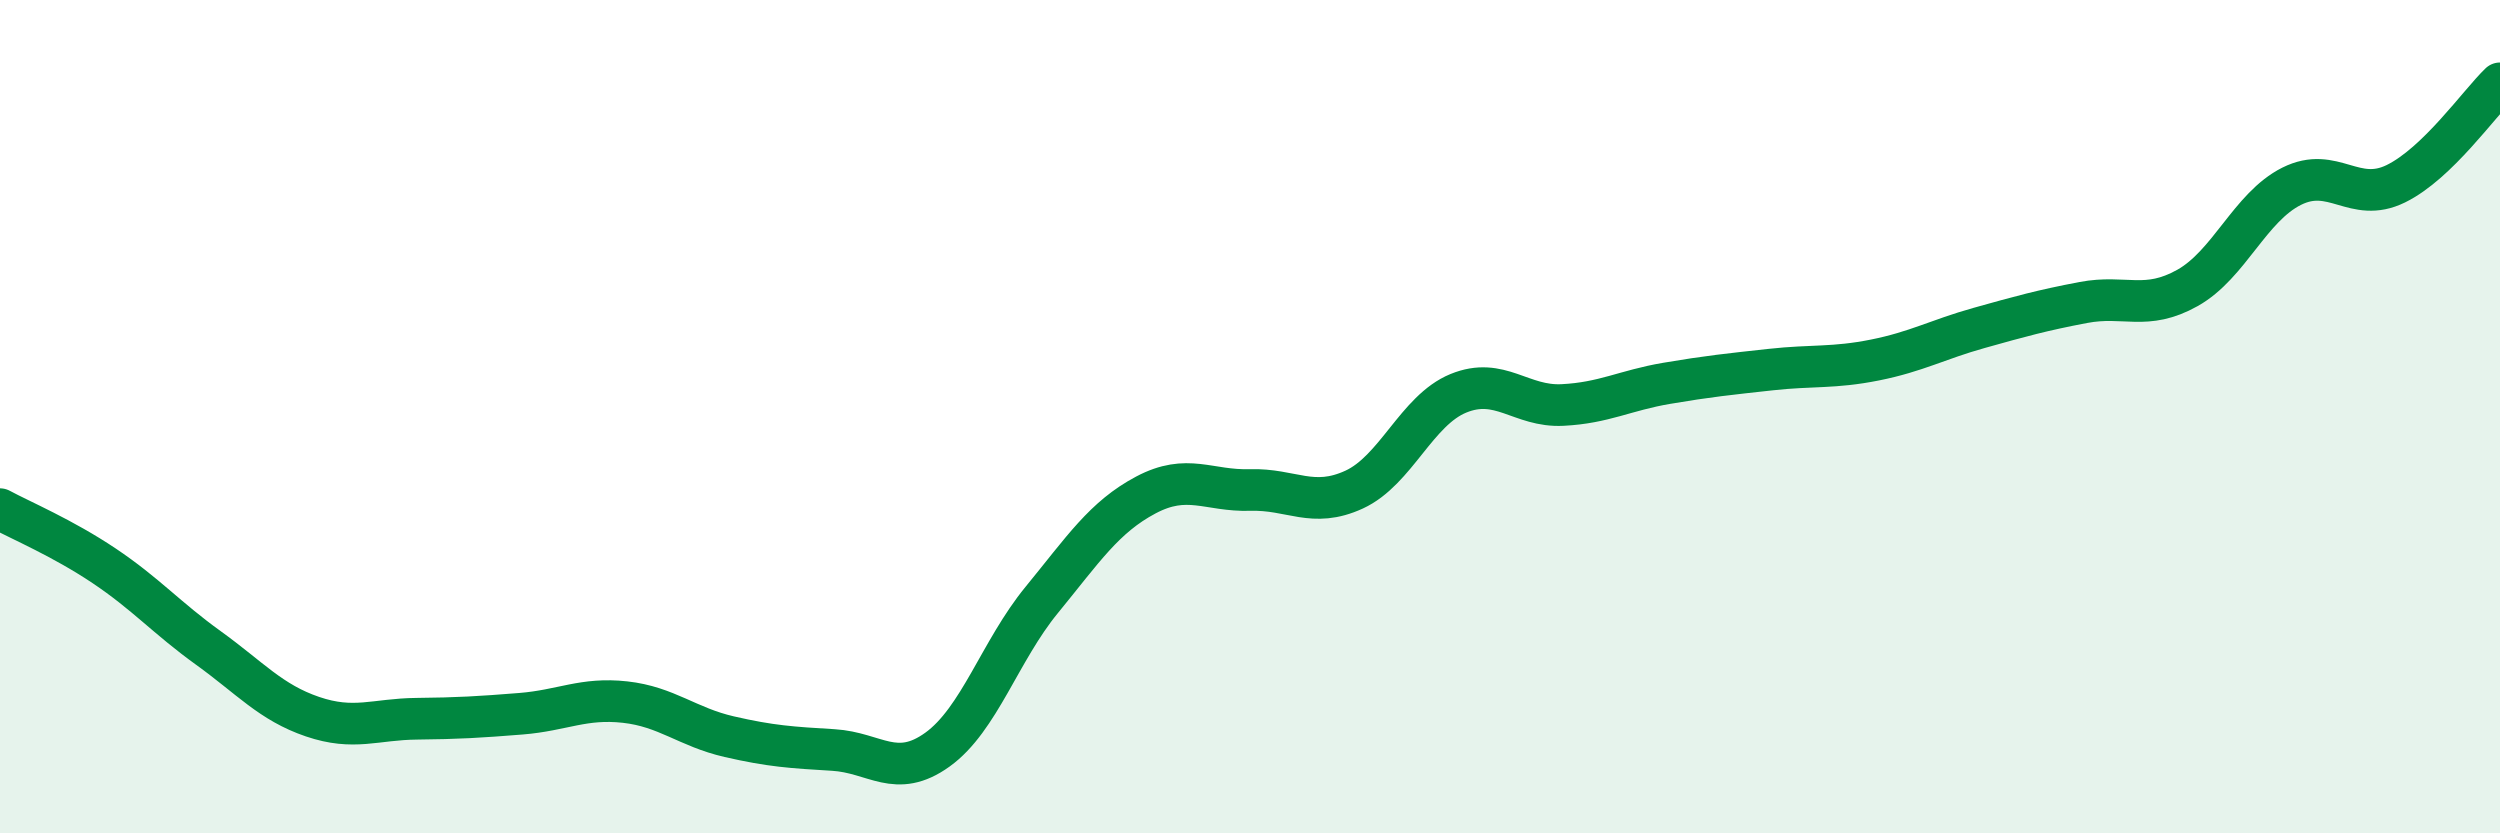
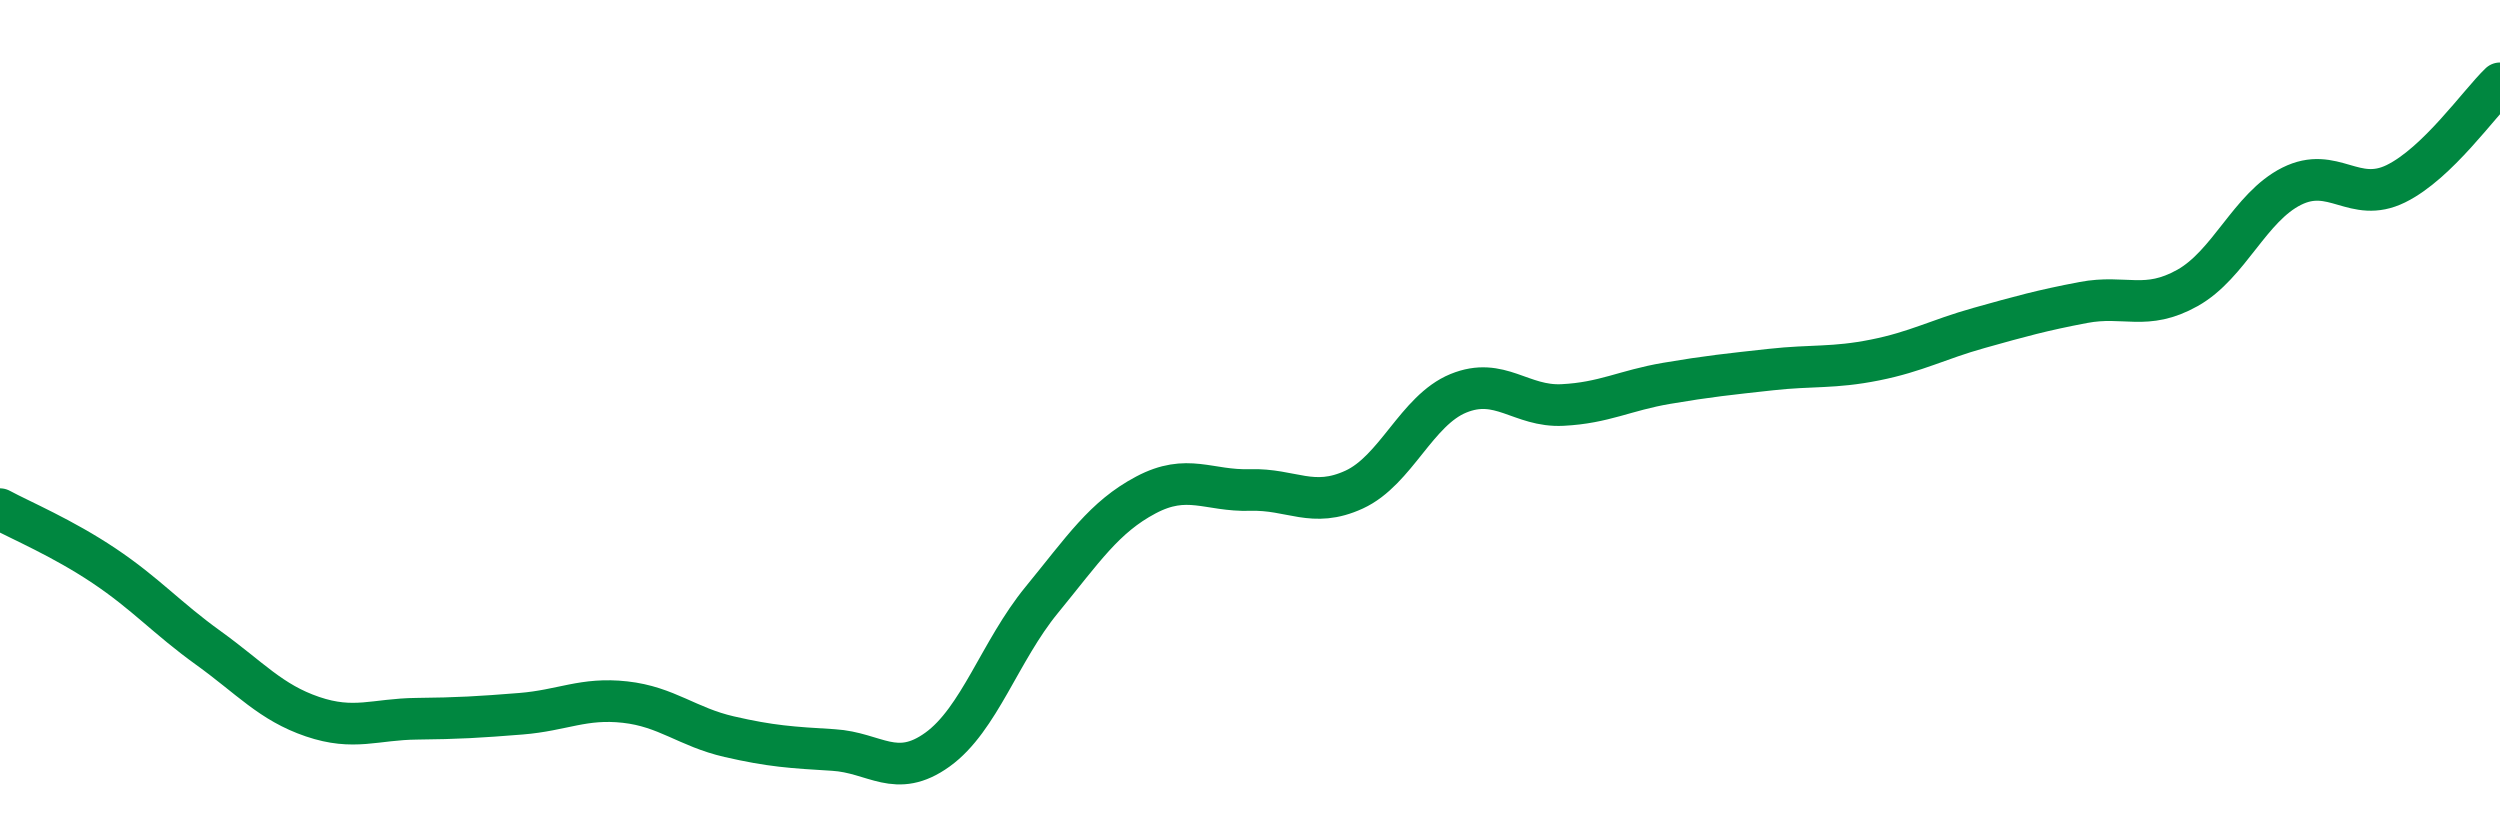
<svg xmlns="http://www.w3.org/2000/svg" width="60" height="20" viewBox="0 0 60 20">
-   <path d="M 0,12.22 C 0.5,12.49 1.5,12.91 2.5,13.58 C 3.5,14.25 4,14.83 5,15.55 C 6,16.27 6.5,16.86 7.5,17.2 C 8.5,17.54 9,17.26 10,17.25 C 11,17.24 11.5,17.21 12.5,17.13 C 13.5,17.05 14,16.74 15,16.85 C 16,16.96 16.5,17.45 17.5,17.68 C 18.5,17.91 19,17.94 20,18 C 21,18.06 21.5,18.71 22.5,17.99 C 23.5,17.27 24,15.62 25,14.4 C 26,13.18 26.5,12.41 27.5,11.88 C 28.5,11.35 29,11.79 30,11.76 C 31,11.73 31.5,12.21 32.5,11.75 C 33.5,11.29 34,9.85 35,9.44 C 36,9.03 36.5,9.77 37.5,9.72 C 38.5,9.67 39,9.37 40,9.2 C 41,9.03 41.5,8.98 42.5,8.87 C 43.5,8.76 44,8.84 45,8.64 C 46,8.44 46.5,8.15 47.5,7.87 C 48.5,7.59 49,7.45 50,7.26 C 51,7.07 51.5,7.47 52.5,6.91 C 53.5,6.35 54,4.97 55,4.47 C 56,3.97 56.5,4.9 57.5,4.41 C 58.5,3.92 59.5,2.48 60,2L60 20L0 20Z" fill="#008740" opacity="0.1" stroke-linecap="round" stroke-linejoin="round" />
  <path d="M 0,12.22 C 0.5,12.49 1.5,12.91 2.5,13.58 C 3.5,14.25 4,14.83 5,15.55 C 6,16.27 6.5,16.86 7.5,17.2 C 8.5,17.54 9,17.26 10,17.25 C 11,17.24 11.5,17.21 12.5,17.13 C 13.5,17.05 14,16.74 15,16.85 C 16,16.96 16.5,17.45 17.5,17.68 C 18.5,17.91 19,17.94 20,18 C 21,18.06 21.5,18.71 22.5,17.99 C 23.5,17.27 24,15.62 25,14.4 C 26,13.18 26.5,12.41 27.5,11.88 C 28.5,11.35 29,11.79 30,11.76 C 31,11.73 31.5,12.21 32.5,11.75 C 33.5,11.29 34,9.85 35,9.44 C 36,9.03 36.5,9.77 37.5,9.72 C 38.5,9.67 39,9.37 40,9.2 C 41,9.03 41.5,8.98 42.5,8.87 C 43.5,8.76 44,8.84 45,8.64 C 46,8.44 46.5,8.15 47.5,7.87 C 48.5,7.59 49,7.45 50,7.26 C 51,7.07 51.5,7.47 52.5,6.91 C 53.5,6.35 54,4.97 55,4.47 C 56,3.97 56.5,4.9 57.5,4.41 C 58.5,3.92 59.5,2.48 60,2" stroke="#008740" stroke-width="1" fill="none" stroke-linecap="round" stroke-linejoin="round" />
</svg>